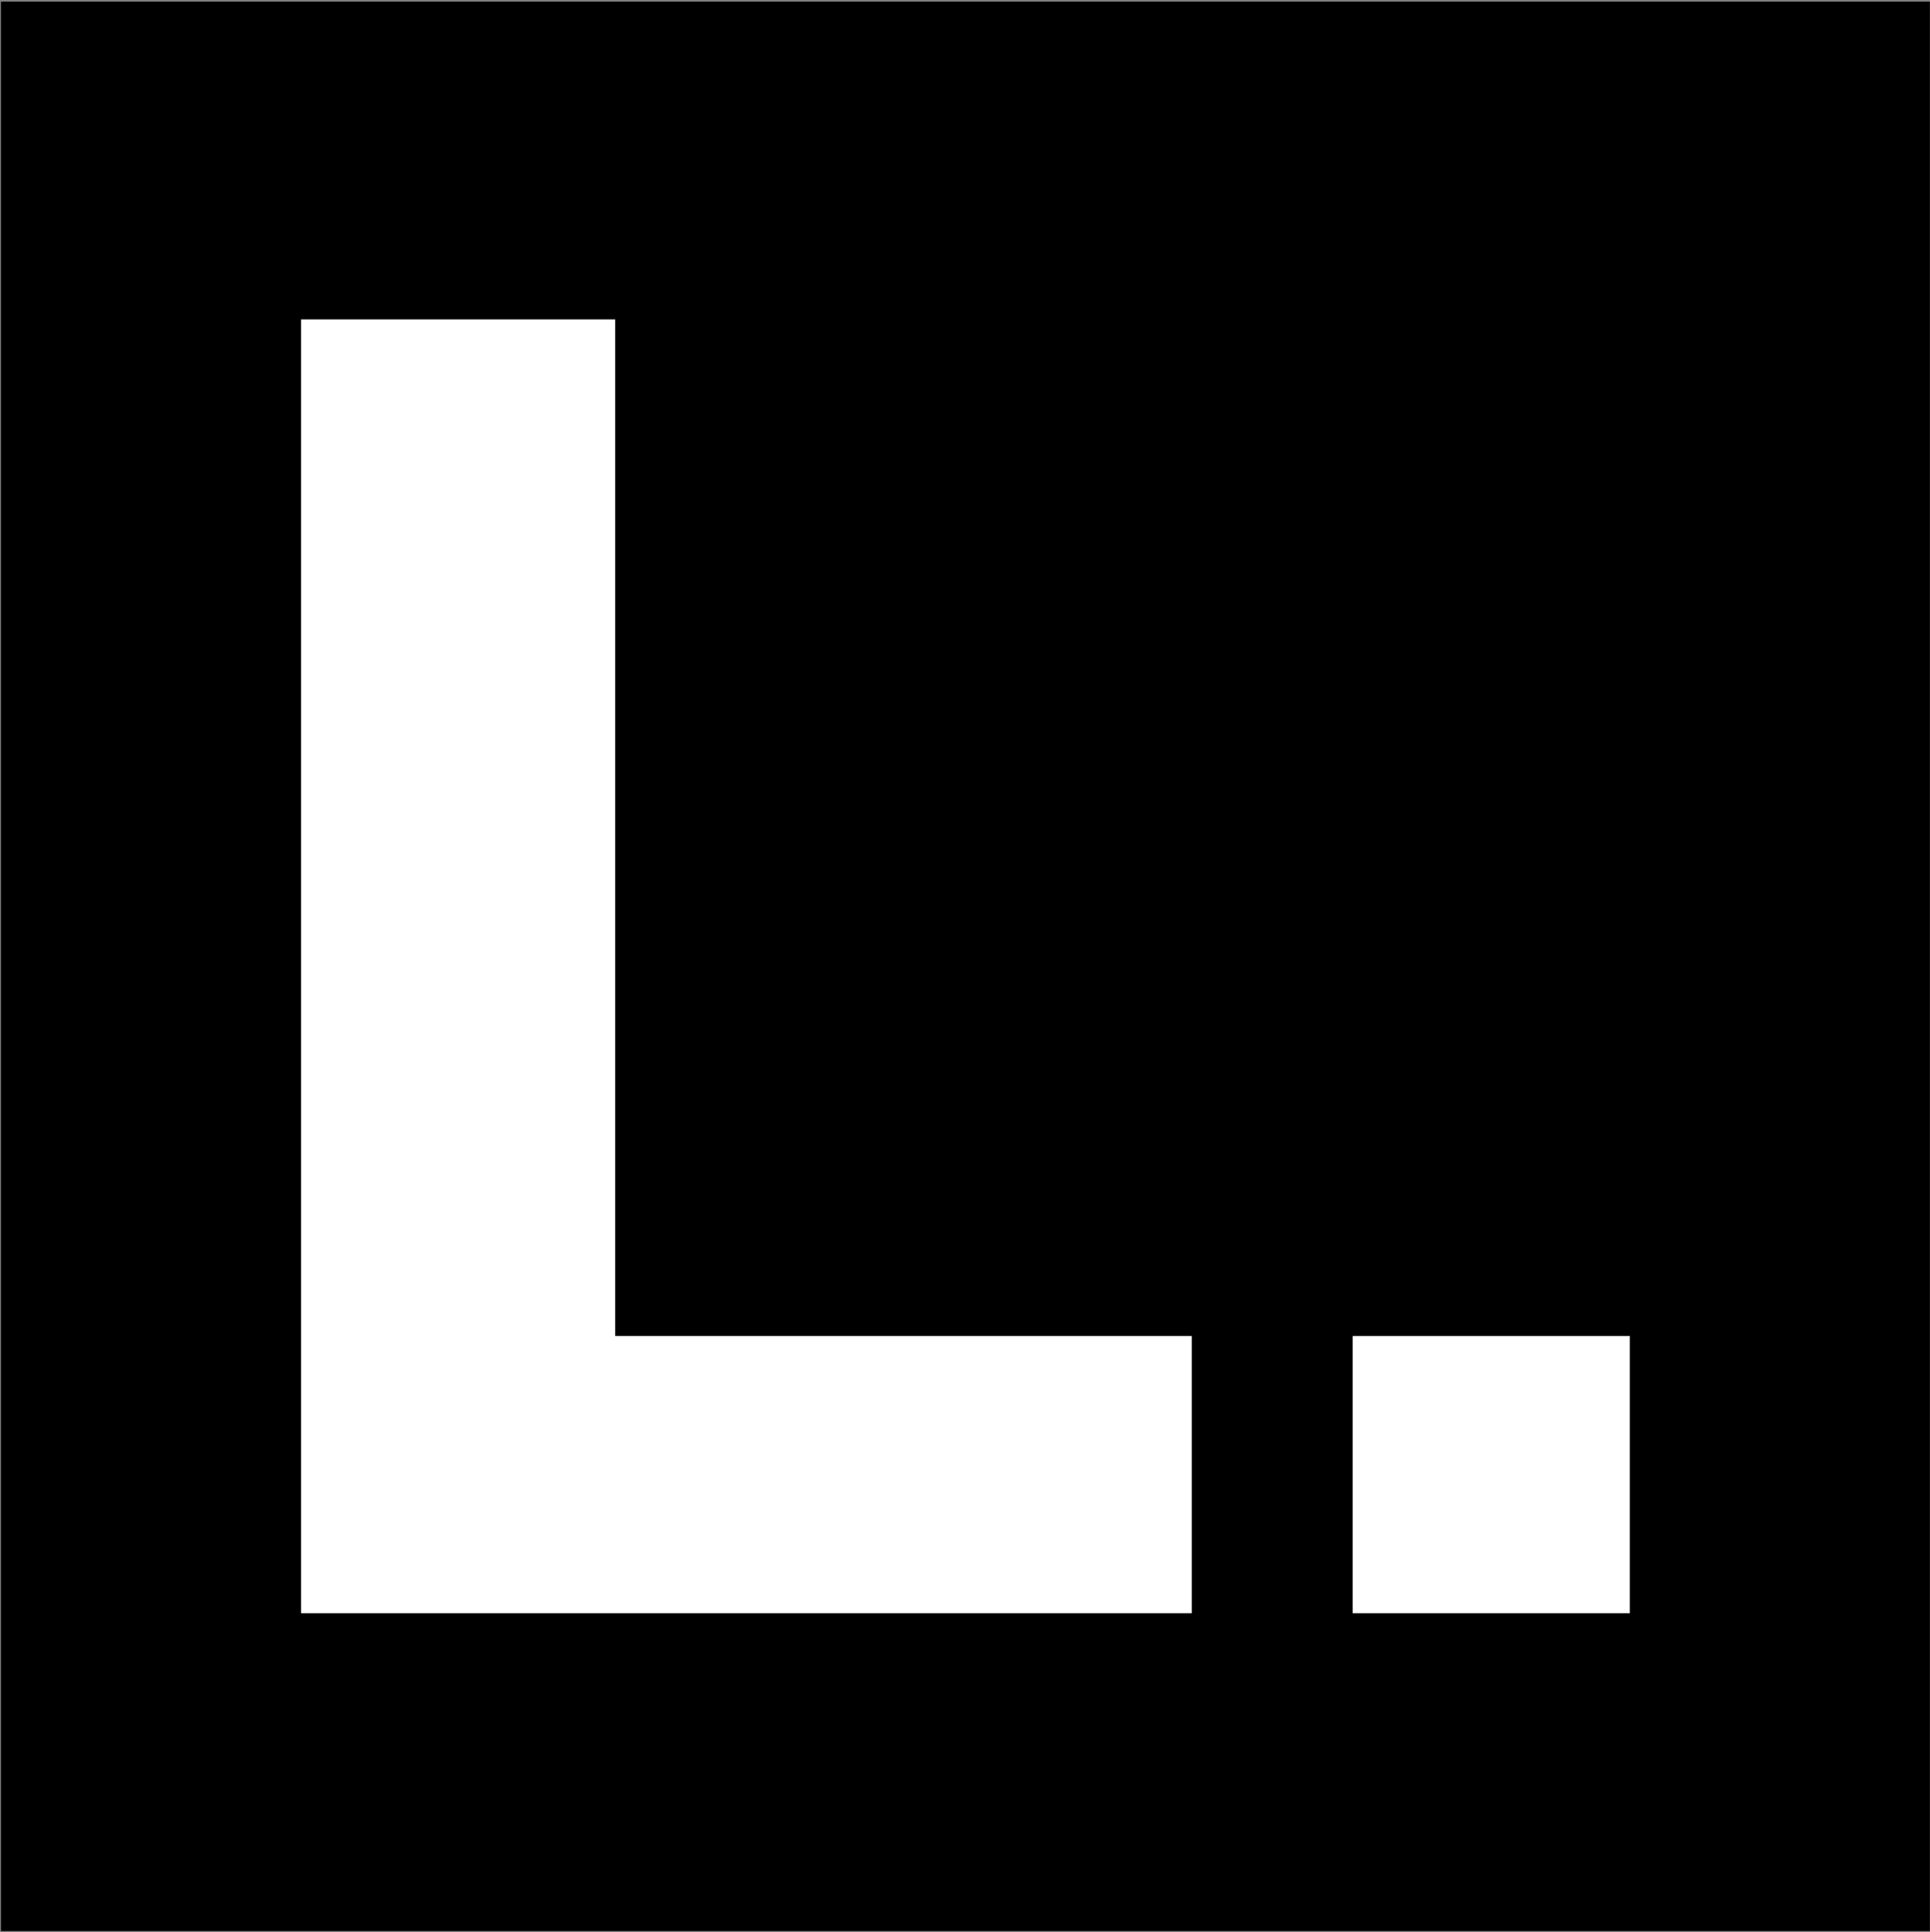
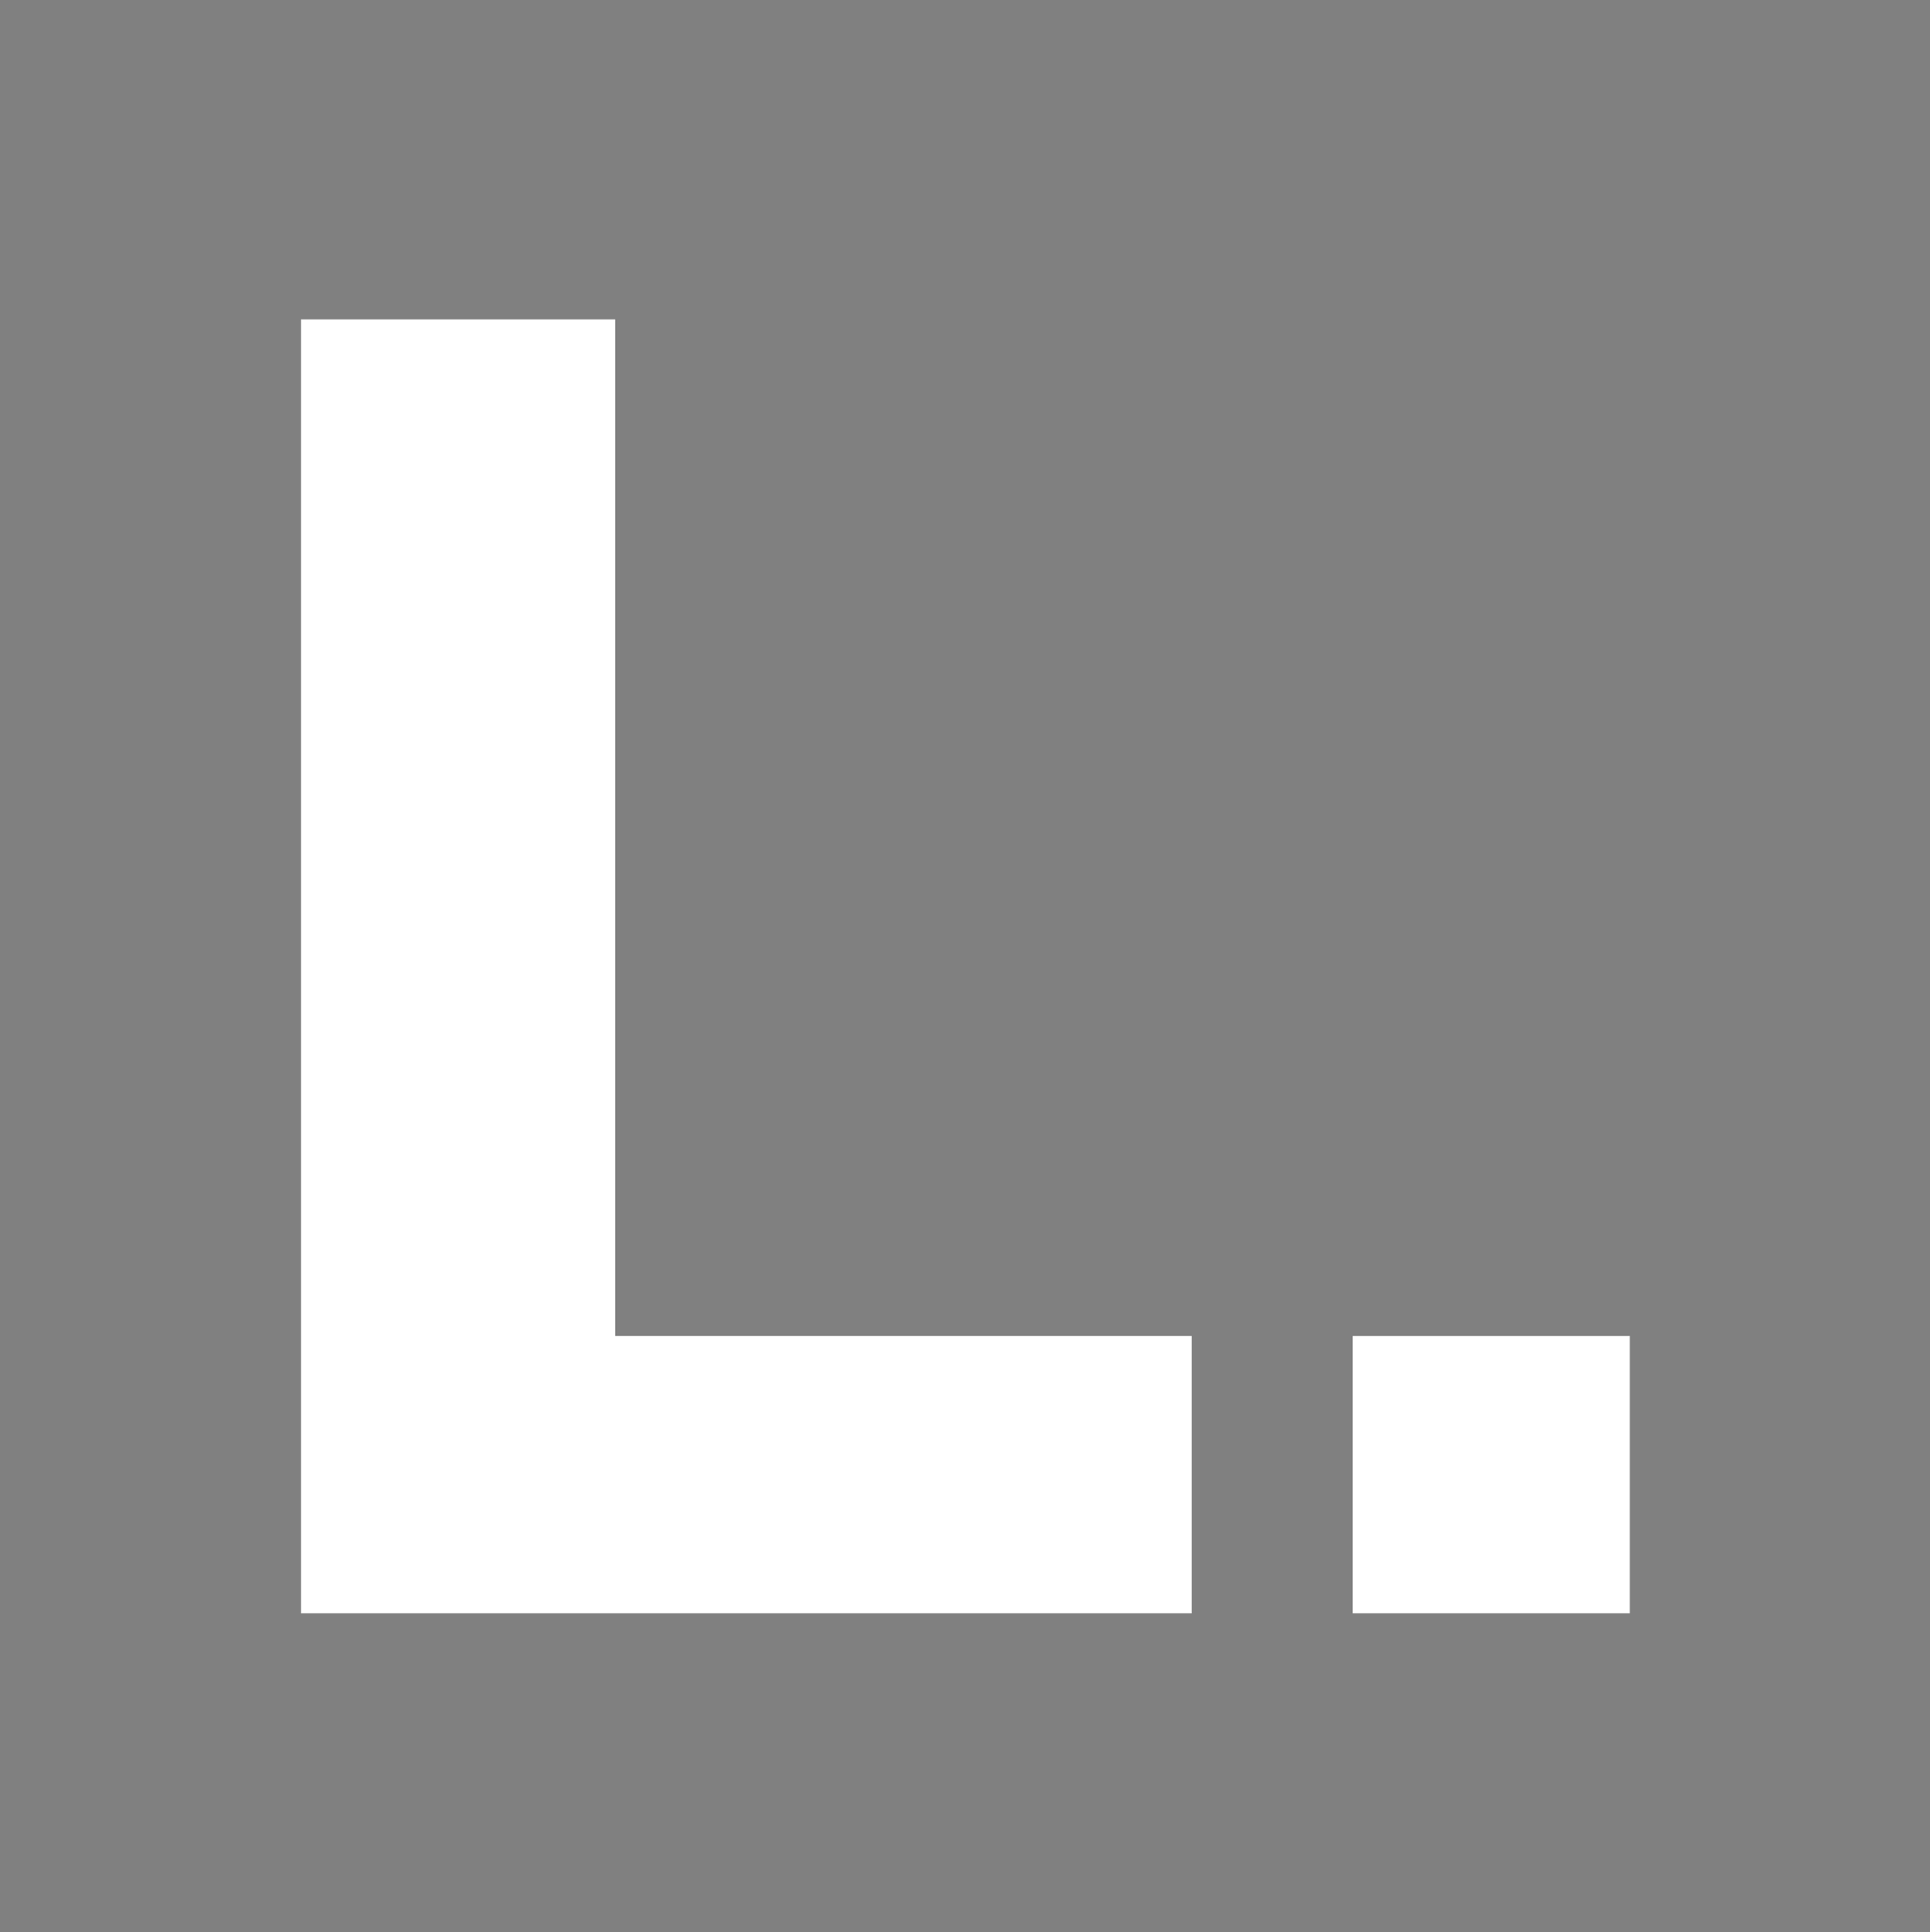
<svg xmlns="http://www.w3.org/2000/svg" width="1005" height="1006" viewBox="0 0 1005 1006" fill="none">
  <rect x="0" y="0" width="1005" height="1006" fill="#808080" stroke="none" />
-   <rect width="1004.42" height="1004.42" transform="translate(0.512 0.865)" fill="black" />
-   <path d="M156.744 839.878V166.276H320.333V695.535H620.567V839.878H156.744Z" fill="white" />
+   <path d="M156.744 839.878V166.276H320.333V695.535H620.567V839.878H156.744" fill="white" />
  <rect x="704.373" y="695.541" width="144.332" height="144.337" fill="white" />
</svg>